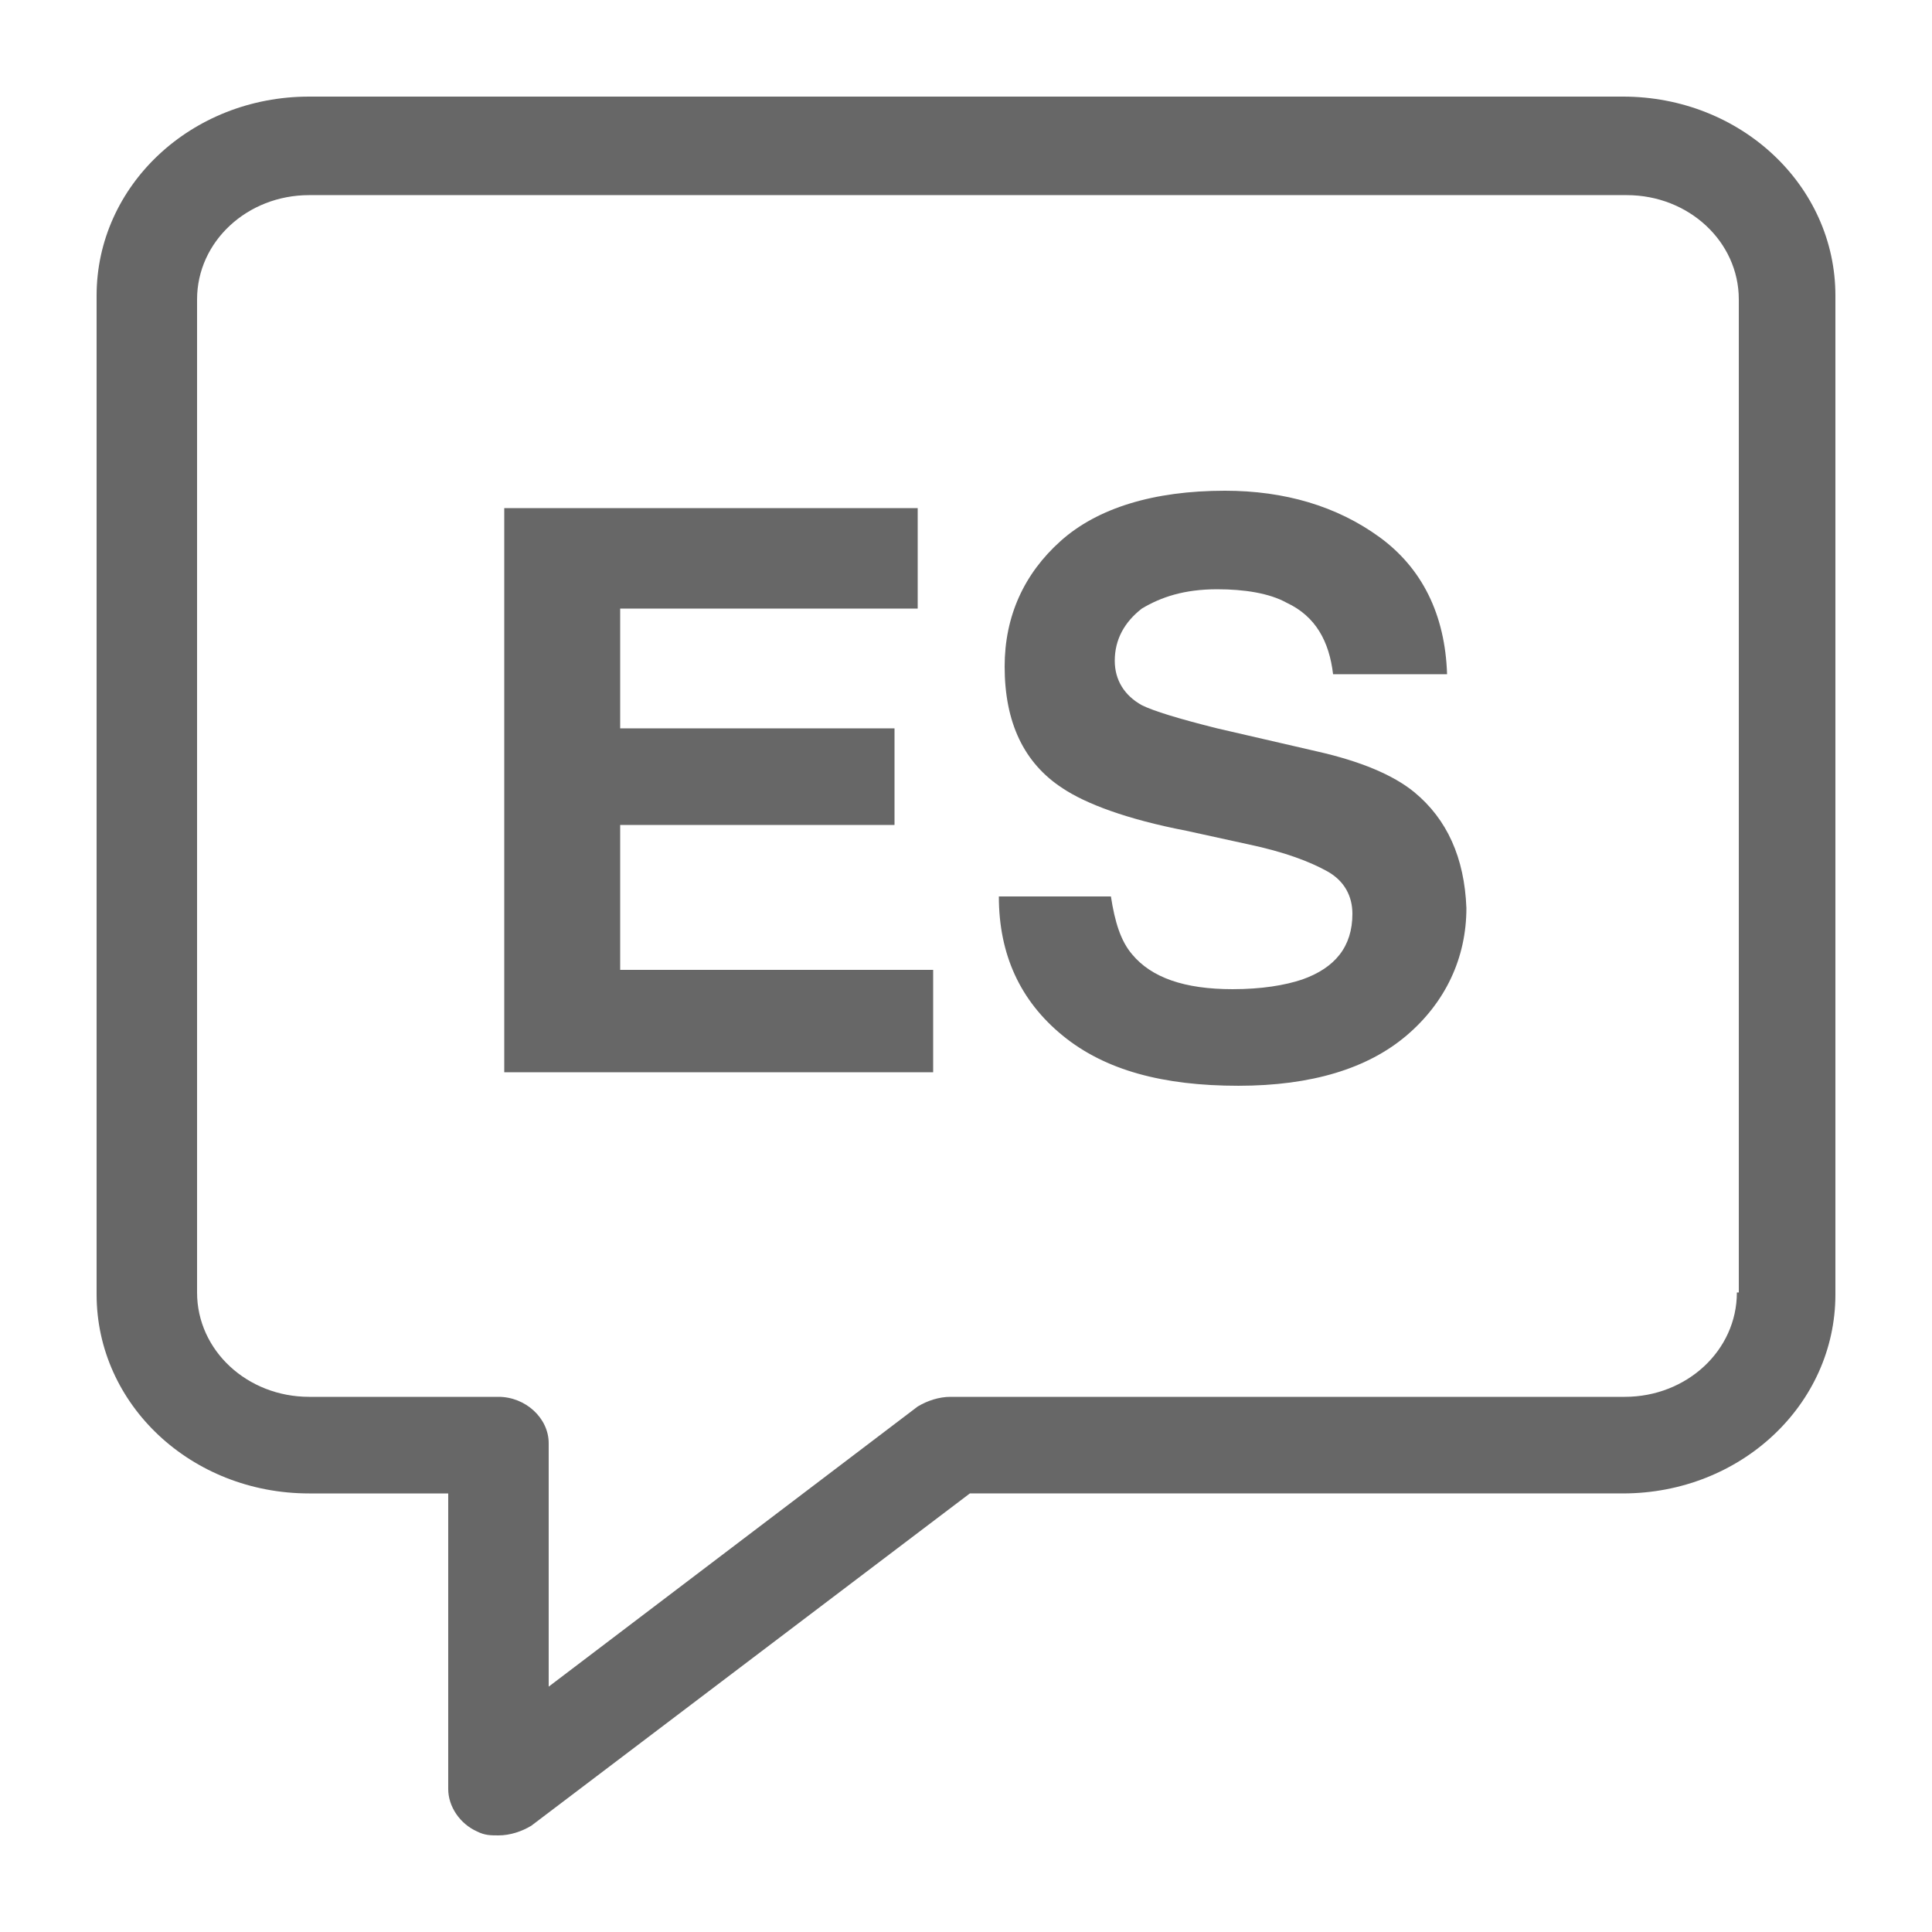
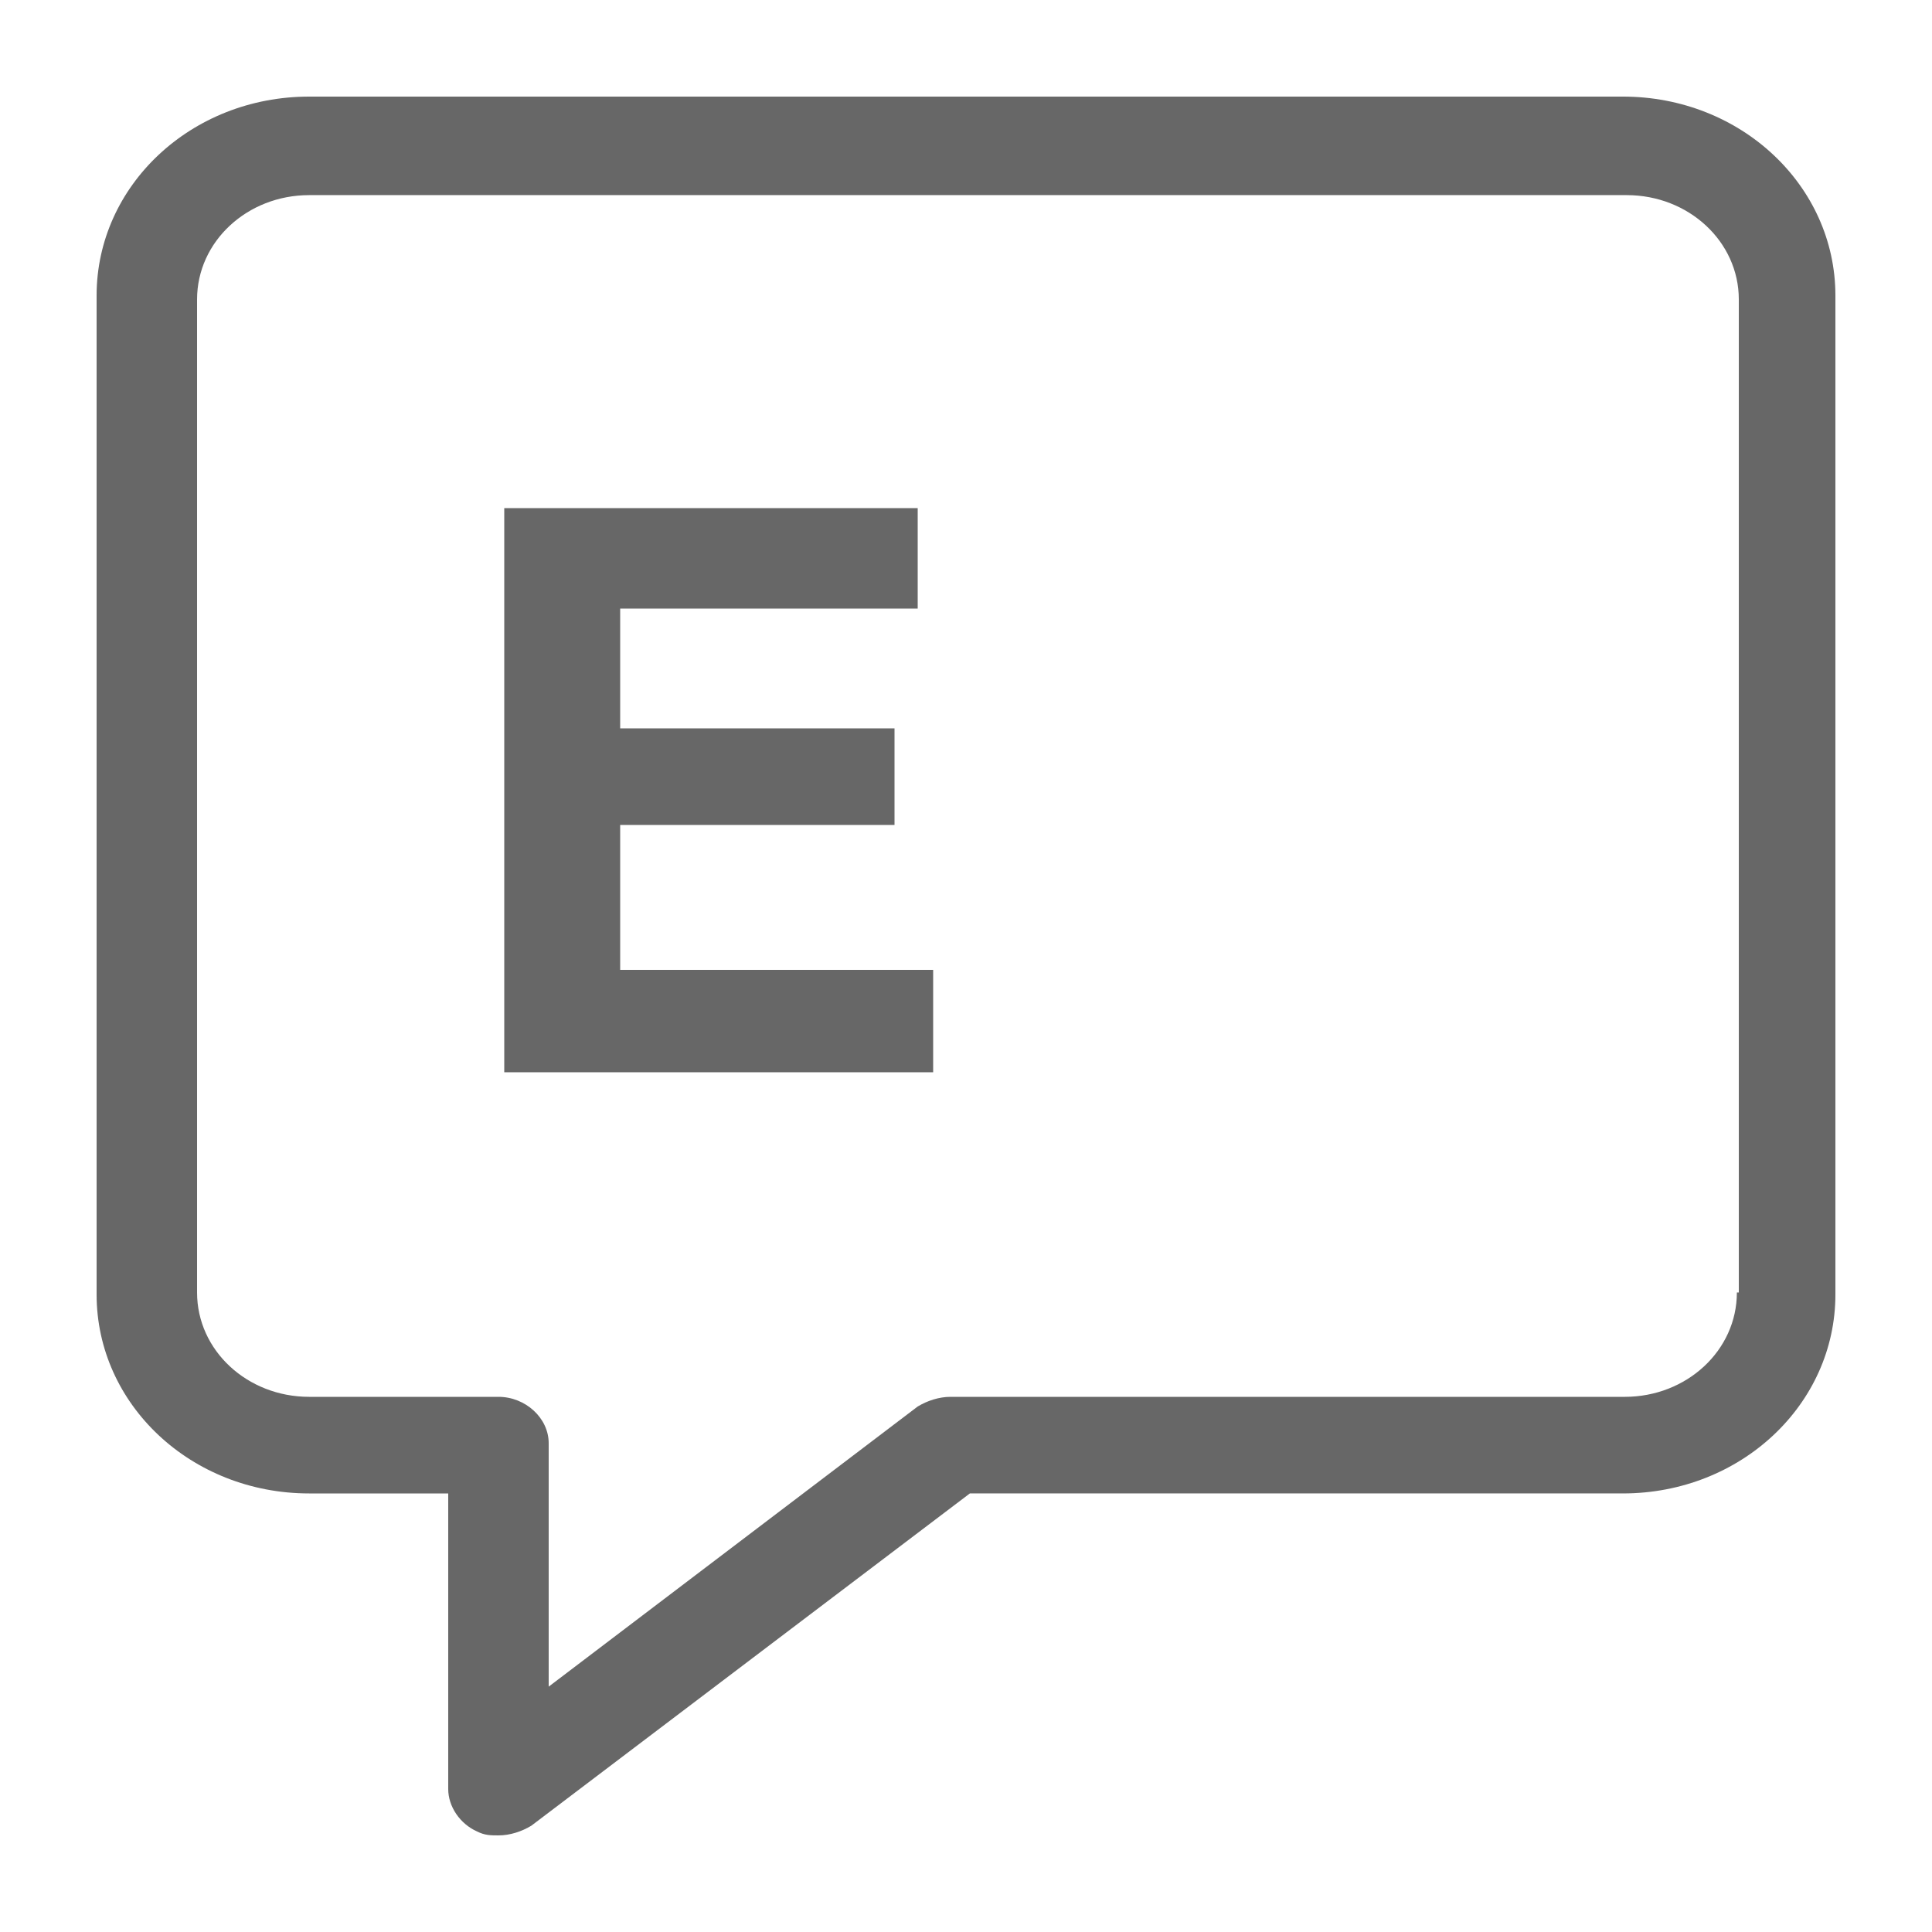
<svg xmlns="http://www.w3.org/2000/svg" width="1200pt" height="1200pt" version="1.1" viewBox="0 0 1200 1200">
  <path d="m1008 60h-816c-73.199 0-132 55.199-132 123.6v620.4c0 68.398 58.801 123.6 132 123.6h86.398v183.6c0 10.801 7.199 21.602 18 26.398 4.801 2.398 8.398 2.398 13.199 2.398 7.199 0 14.398-2.398 20.398-6l272.4-206.4h405.61c73.199 0 132-55.199 132-123.6v-620.4c0-68.402-58.801-123.6-132-123.6zm70.801 742.8c0 36-31.199 64.801-69.602 64.801h-418.8c-7.199 0-14.398 2.398-20.398 6l-229.2 174v-151.2c0-15.602-14.398-28.801-31.199-28.801h-117.6c-38.398 0-69.602-28.801-69.602-64.801v-616.8c0-36 31.199-64.801 69.602-64.801h818.4c38.398 0 69.602 28.801 69.602 64.801v616.8z" fill="#676767" />
  <path d="m385.2 512.4h170.4v-60h-170.4v-74.398h184.8v-62.398h-256.8v350.4h266.4v-63.602h-194.4z" fill="#676767" />
-   <path d="m878.4 492c-13.199-10.801-33.602-19.199-60-25.199l-62.398-14.402c-24-6-39.602-10.801-46.801-14.398-10.801-6-16.801-15.602-16.801-27.602 0-13.199 6-24 16.801-32.398 12-7.199 26.398-12 46.801-12 16.801 0 32.398 2.398 43.199 8.398 18 8.398 26.398 24 28.801 44.398h70.801c-1.199-37.199-15.602-66-42-85.199-26.398-19.199-58.801-28.801-96-28.801-44.398 0-79.199 10.801-102 31.199-22.801 20.398-34.801 46.801-34.801 78 0 34.801 12 60 36 75.602 14.398 9.602 39.602 19.199 76.801 26.398l38.398 8.398c22.801 4.801 38.398 10.801 49.199 16.801 10.801 6 15.602 15.602 15.602 26.398 0 20.398-10.801 33.602-31.199 40.801-10.801 3.602-25.199 6-43.199 6-30 0-50.398-7.199-62.398-21.602-7.199-8.398-10.801-20.398-13.199-36h-69.602c0 36 13.199 64.801 39.602 86.398 26.398 21.602 62.398 31.199 109.2 31.199 45.602 0 80.398-10.801 104.4-31.199 24-20.398 37.199-48 37.199-79.199-1.199-31.191-12-55.191-32.402-71.992z" fill="#676767" />
</svg>